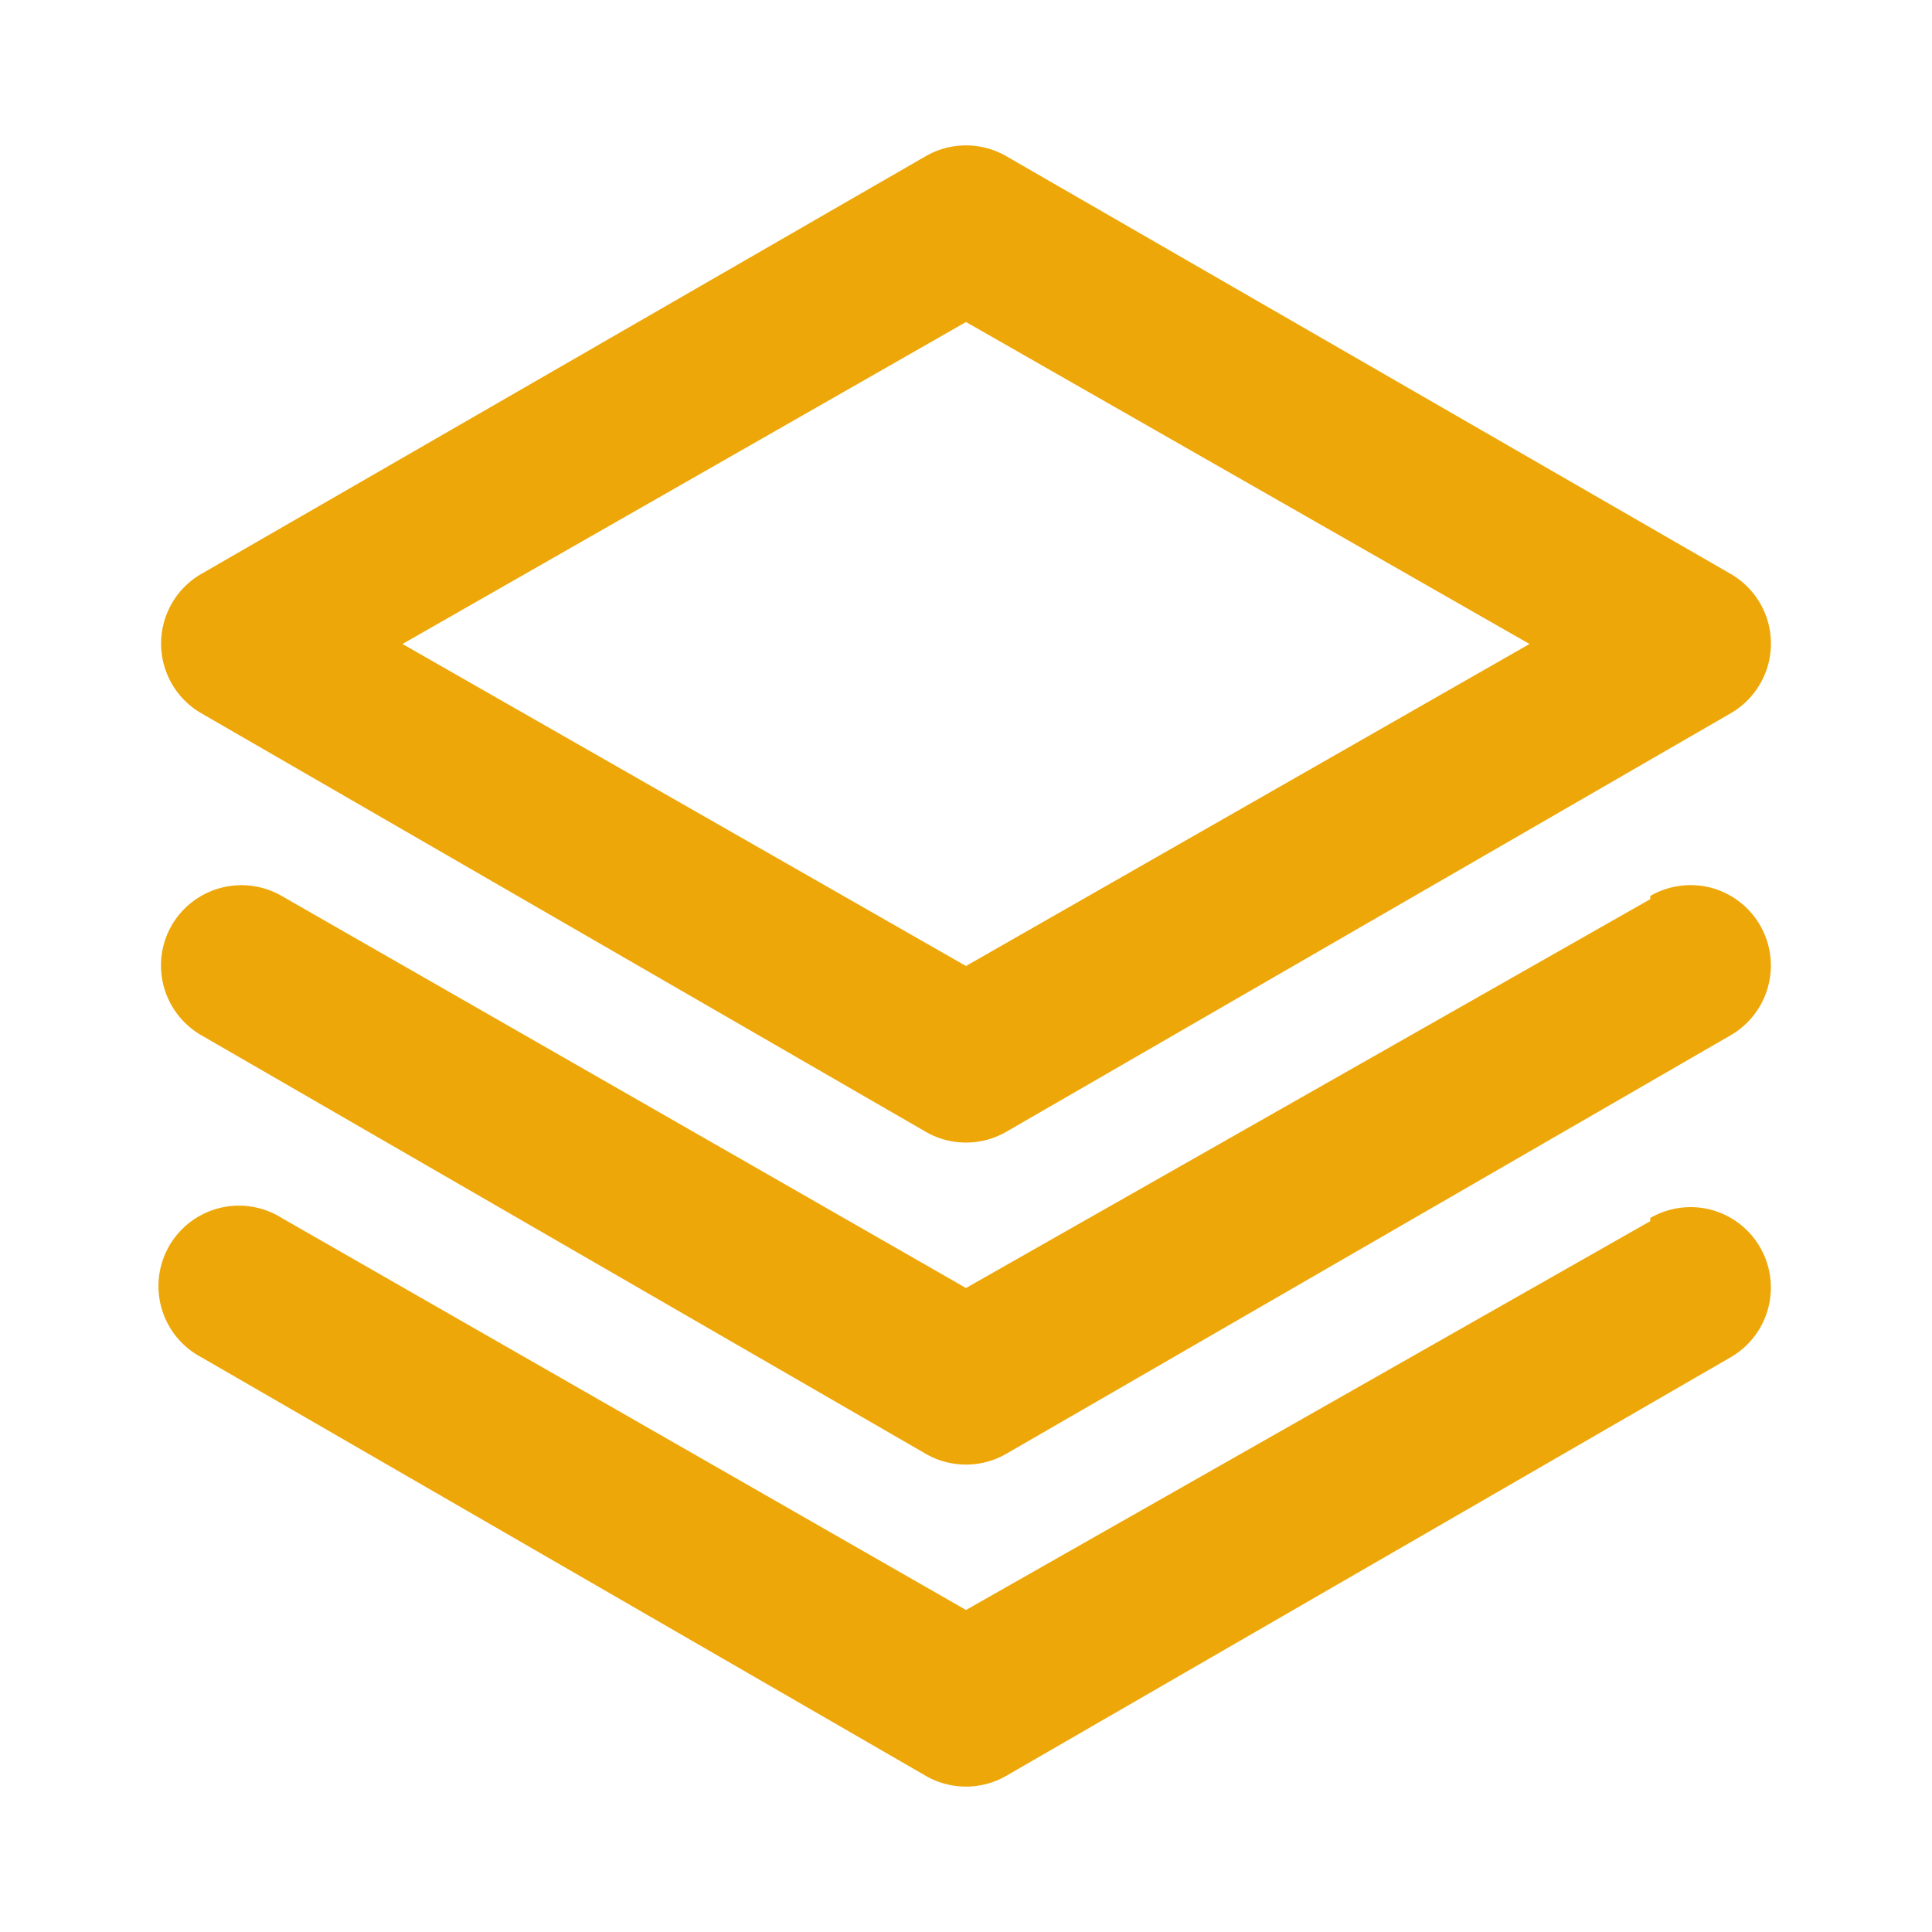
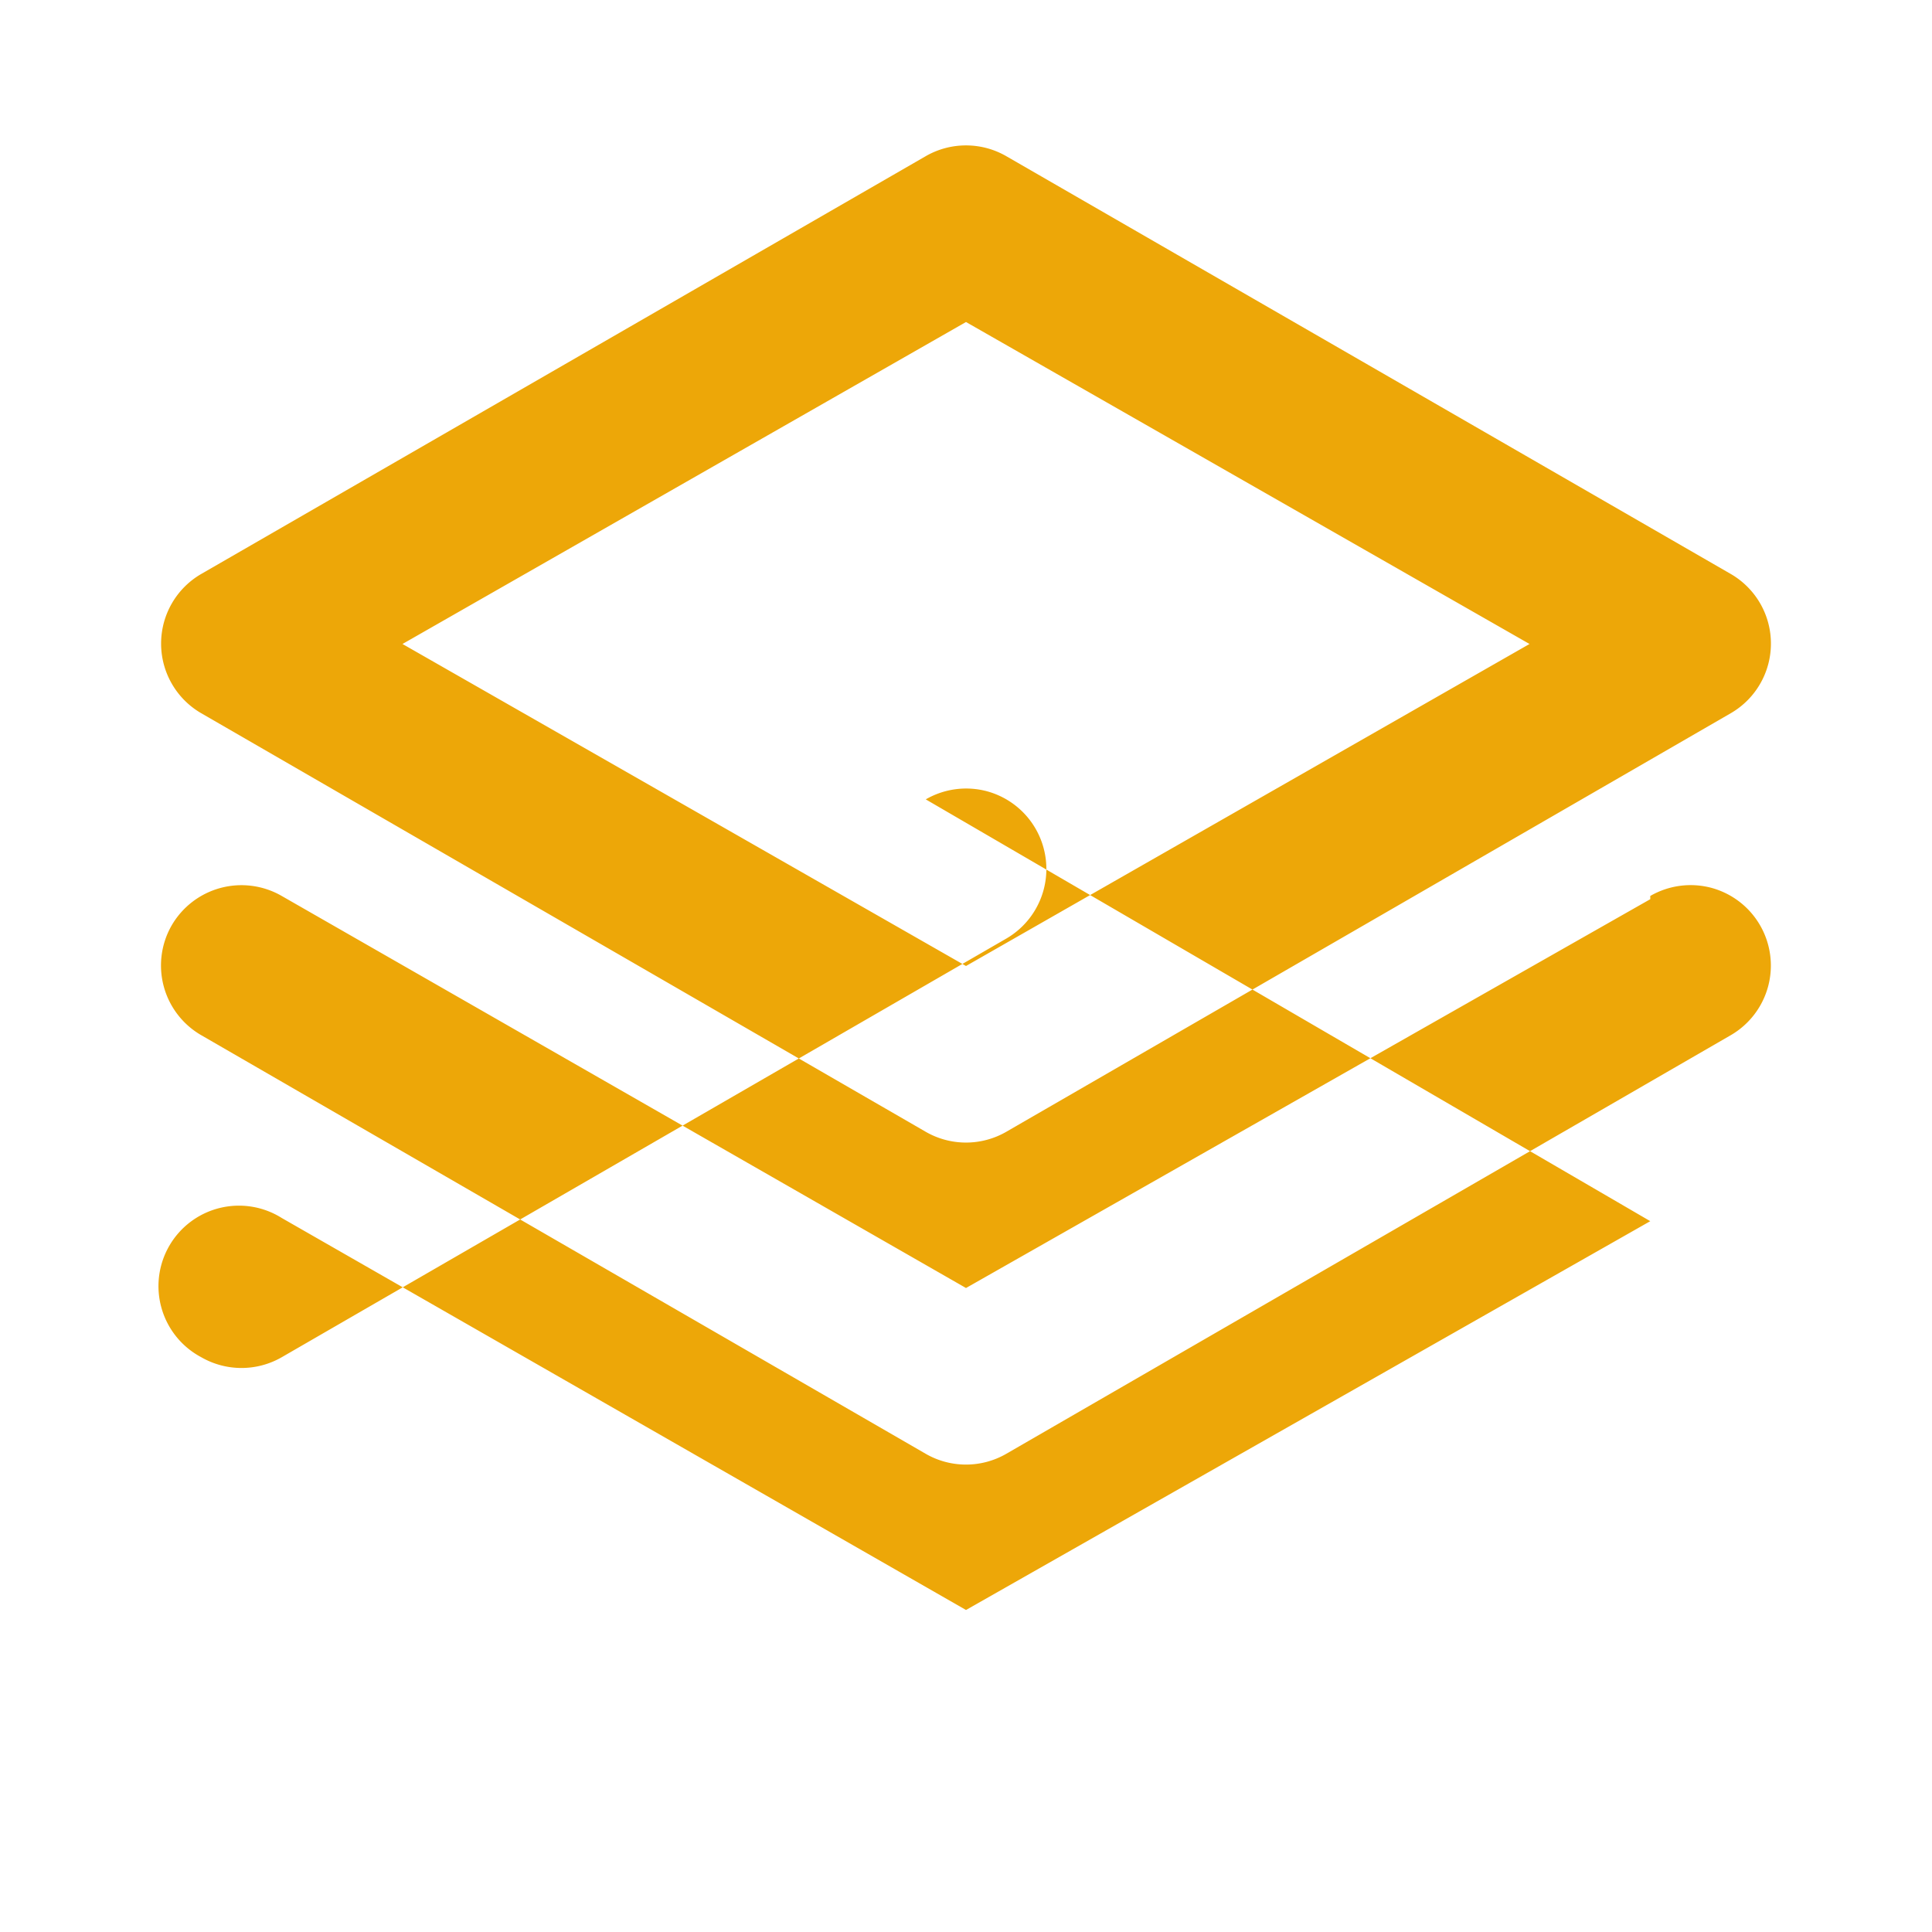
<svg xmlns="http://www.w3.org/2000/svg" width="40" height="40" fill="none">
-   <path fill="#EDA708" d="m4.167 14.767 15 8.666a1.67 1.67 0 0 0 1.666 0l15-8.666a1.666 1.666 0 0 0 .612-2.27 1.67 1.67 0 0 0-.612-.614l-15-8.65a1.67 1.67 0 0 0-1.666 0l-15 8.65a1.666 1.666 0 0 0 0 2.884M20 6.667l11.667 6.666L20 20 8.333 13.333zm14.167 11.95L20 26.667 5.833 18.55a1.67 1.67 0 0 0-2.283.617 1.667 1.667 0 0 0 .617 2.266l15 8.667a1.67 1.67 0 0 0 1.666 0l15-8.667a1.667 1.667 0 0 0-.396-3.05 1.67 1.67 0 0 0-1.27.167zm0 6.666L20 33.333 5.833 25.217A1.666 1.666 0 1 0 4.167 28.1l15 8.667a1.67 1.67 0 0 0 1.666 0l15-8.667a1.667 1.667 0 0 0-.396-3.05 1.67 1.67 0 0 0-1.27.167z" />
+   <path fill="#EDA708" d="m4.167 14.767 15 8.666a1.67 1.67 0 0 0 1.666 0l15-8.666a1.666 1.666 0 0 0 .612-2.27 1.67 1.67 0 0 0-.612-.614l-15-8.65a1.67 1.67 0 0 0-1.666 0l-15 8.65a1.666 1.666 0 0 0 0 2.884M20 6.667l11.667 6.666L20 20 8.333 13.333zm14.167 11.95L20 26.667 5.833 18.55a1.67 1.67 0 0 0-2.283.617 1.667 1.667 0 0 0 .617 2.266l15 8.667a1.67 1.67 0 0 0 1.666 0l15-8.667a1.667 1.667 0 0 0-.396-3.05 1.67 1.67 0 0 0-1.27.167zm0 6.666L20 33.333 5.833 25.217A1.666 1.666 0 1 0 4.167 28.1a1.67 1.67 0 0 0 1.666 0l15-8.667a1.667 1.667 0 0 0-.396-3.05 1.67 1.67 0 0 0-1.27.167z" />
</svg>